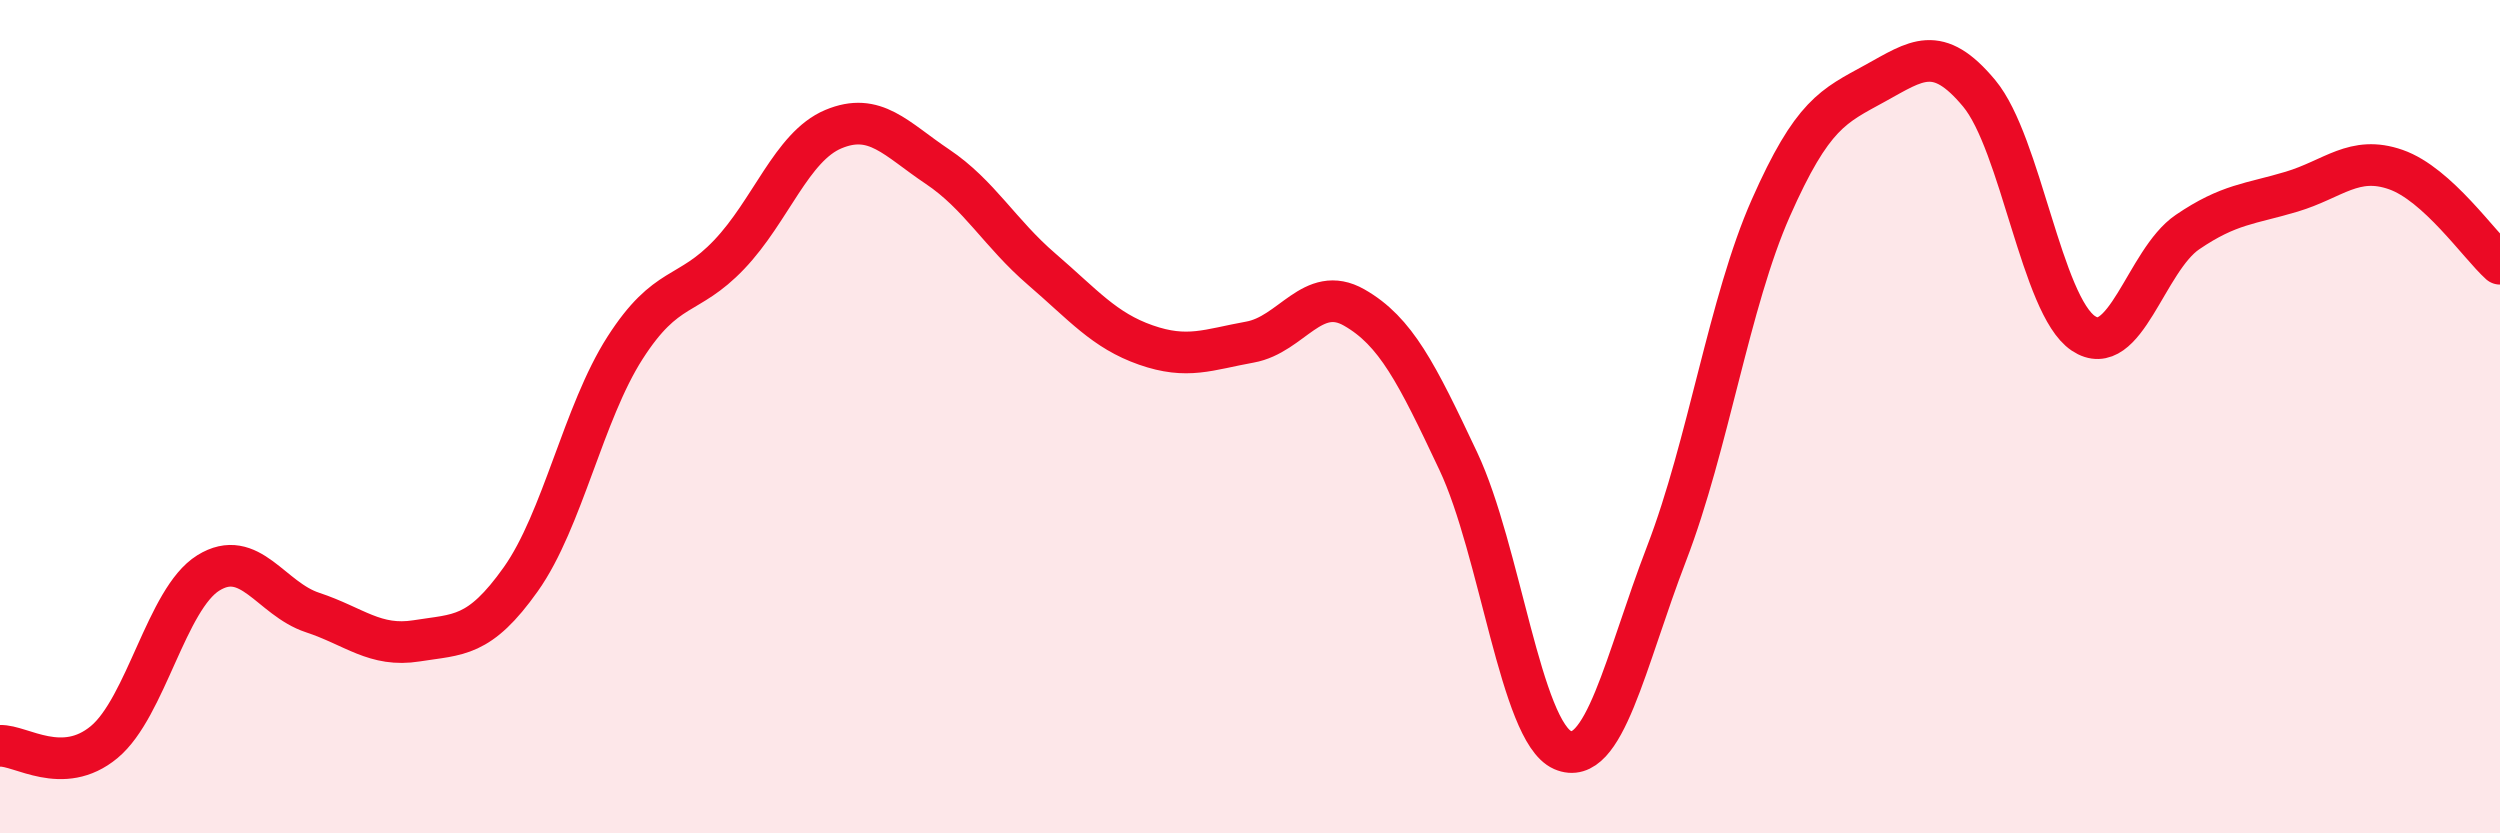
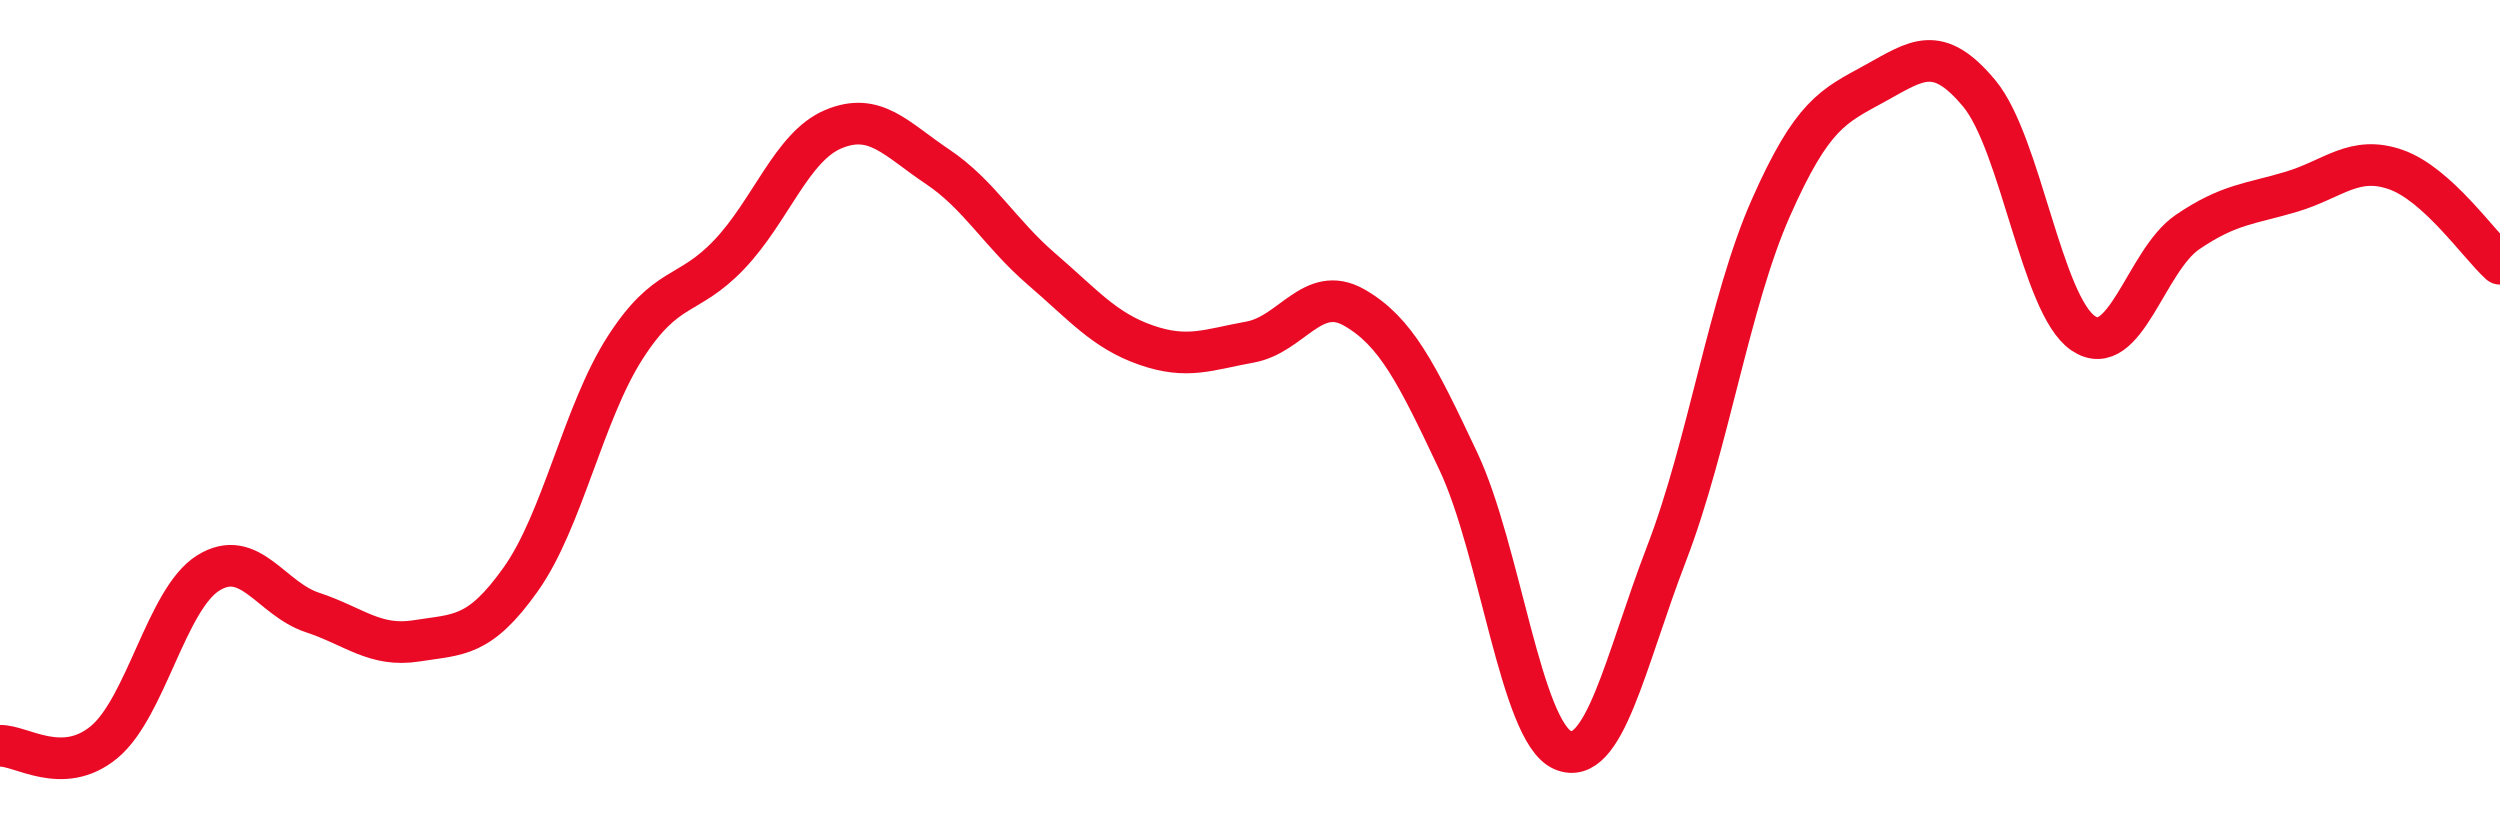
<svg xmlns="http://www.w3.org/2000/svg" width="60" height="20" viewBox="0 0 60 20">
-   <path d="M 0,17.9 C 0.5,17.88 1.5,18.64 2.5,17.81 C 3.5,16.98 4,14.37 5,13.75 C 6,13.13 6.5,14.37 7.5,14.7 C 8.5,15.03 9,15.54 10,15.38 C 11,15.22 11.5,15.31 12.5,13.9 C 13.5,12.49 14,9.91 15,8.35 C 16,6.79 16.5,7.16 17.5,6.11 C 18.5,5.06 19,3.52 20,3.1 C 21,2.68 21.5,3.33 22.5,4 C 23.5,4.67 24,5.6 25,6.46 C 26,7.32 26.5,7.93 27.5,8.28 C 28.5,8.63 29,8.39 30,8.21 C 31,8.03 31.5,6.81 32.5,7.38 C 33.5,7.95 34,8.95 35,11.07 C 36,13.19 36.5,17.56 37.5,18 C 38.5,18.44 39,15.88 40,13.28 C 41,10.68 41.5,7.25 42.5,4.99 C 43.5,2.73 44,2.55 45,2 C 46,1.45 46.5,1.04 47.5,2.24 C 48.5,3.44 49,7.33 50,8 C 51,8.67 51.5,6.25 52.5,5.57 C 53.5,4.89 54,4.9 55,4.6 C 56,4.3 56.5,3.72 57.5,4.07 C 58.5,4.42 59.5,5.88 60,6.33L60 20L0 20Z" fill="#EB0A25" opacity="0.1" stroke-linecap="round" stroke-linejoin="round" />
  <path d="M 0,17.9 C 0.5,17.88 1.5,18.64 2.5,17.81 C 3.5,16.98 4,14.37 5,13.75 C 6,13.13 6.5,14.37 7.5,14.7 C 8.5,15.03 9,15.54 10,15.38 C 11,15.22 11.5,15.31 12.5,13.9 C 13.5,12.49 14,9.91 15,8.35 C 16,6.79 16.5,7.16 17.5,6.11 C 18.5,5.06 19,3.52 20,3.1 C 21,2.68 21.5,3.33 22.5,4 C 23.5,4.67 24,5.6 25,6.46 C 26,7.32 26.5,7.93 27.5,8.28 C 28.5,8.63 29,8.39 30,8.21 C 31,8.03 31.5,6.81 32.5,7.38 C 33.5,7.95 34,8.95 35,11.07 C 36,13.19 36.5,17.56 37.5,18 C 38.5,18.44 39,15.88 40,13.28 C 41,10.68 41.5,7.25 42.5,4.99 C 43.5,2.73 44,2.55 45,2 C 46,1.45 46.5,1.04 47.5,2.24 C 48.5,3.44 49,7.33 50,8 C 51,8.67 51.5,6.25 52.5,5.57 C 53.5,4.89 54,4.9 55,4.6 C 56,4.3 56.5,3.72 57.5,4.07 C 58.5,4.42 59.5,5.88 60,6.33" stroke="#EB0A25" stroke-width="1" fill="none" stroke-linecap="round" stroke-linejoin="round" />
</svg>